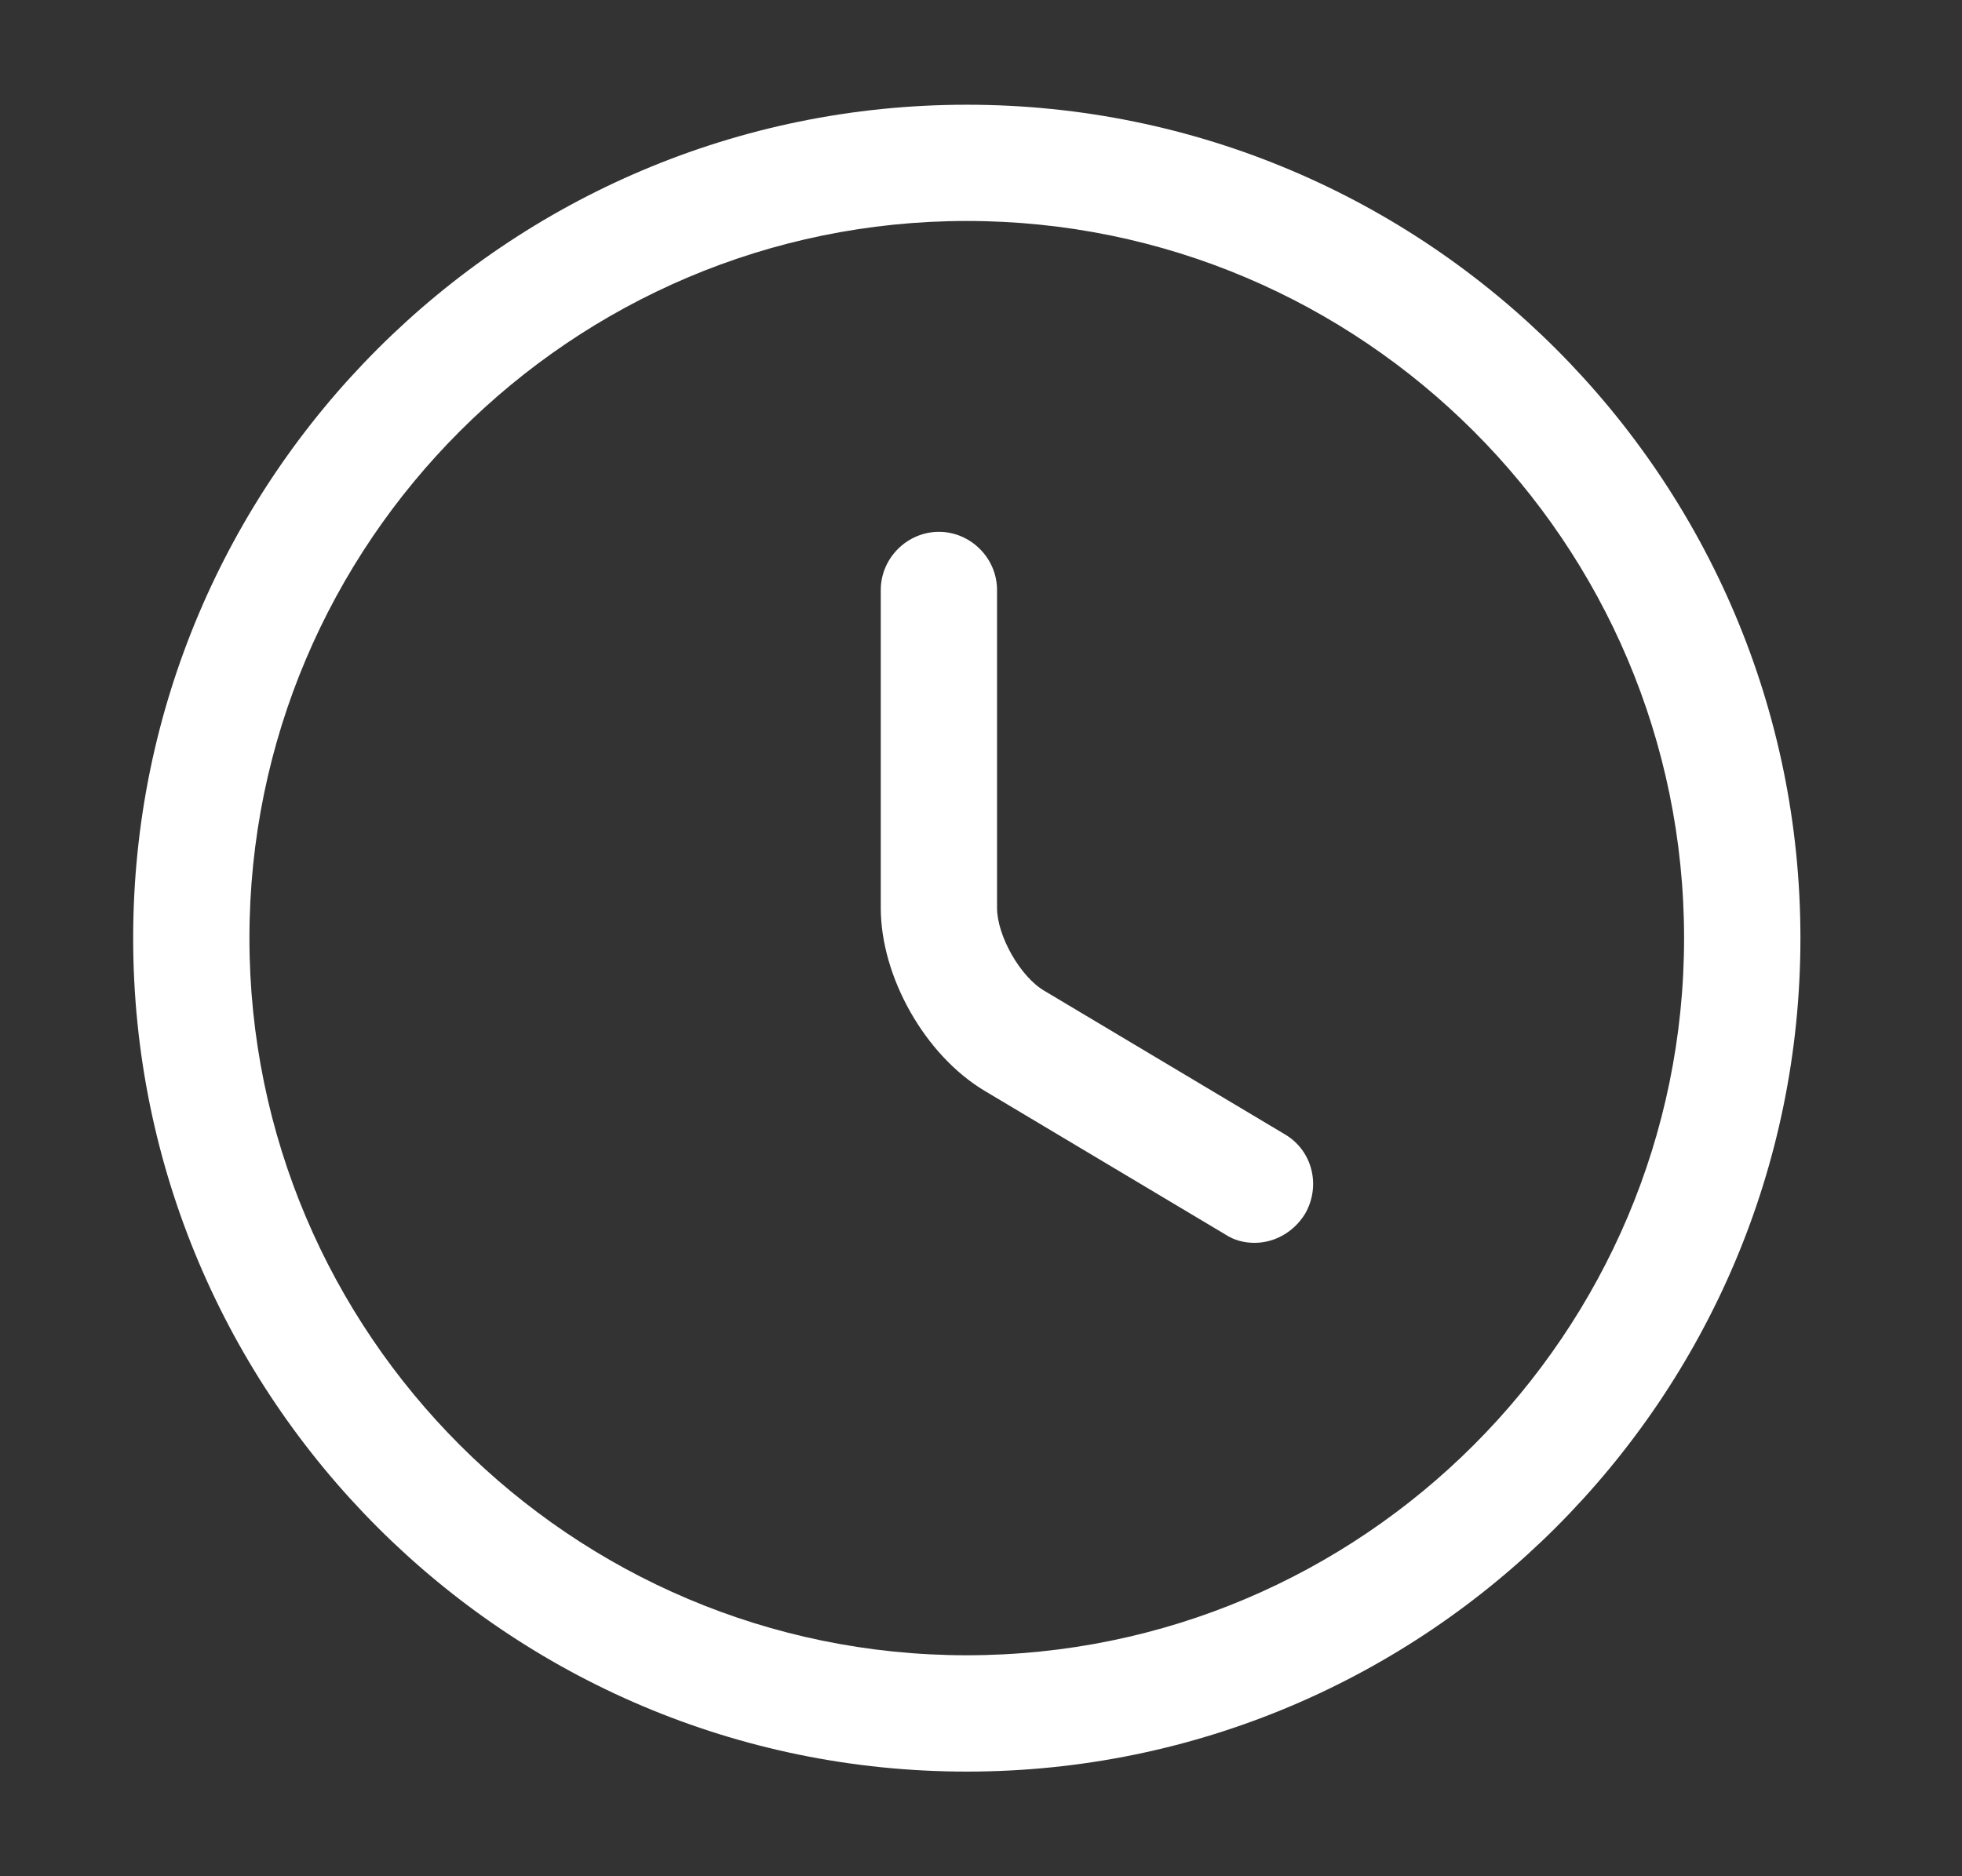
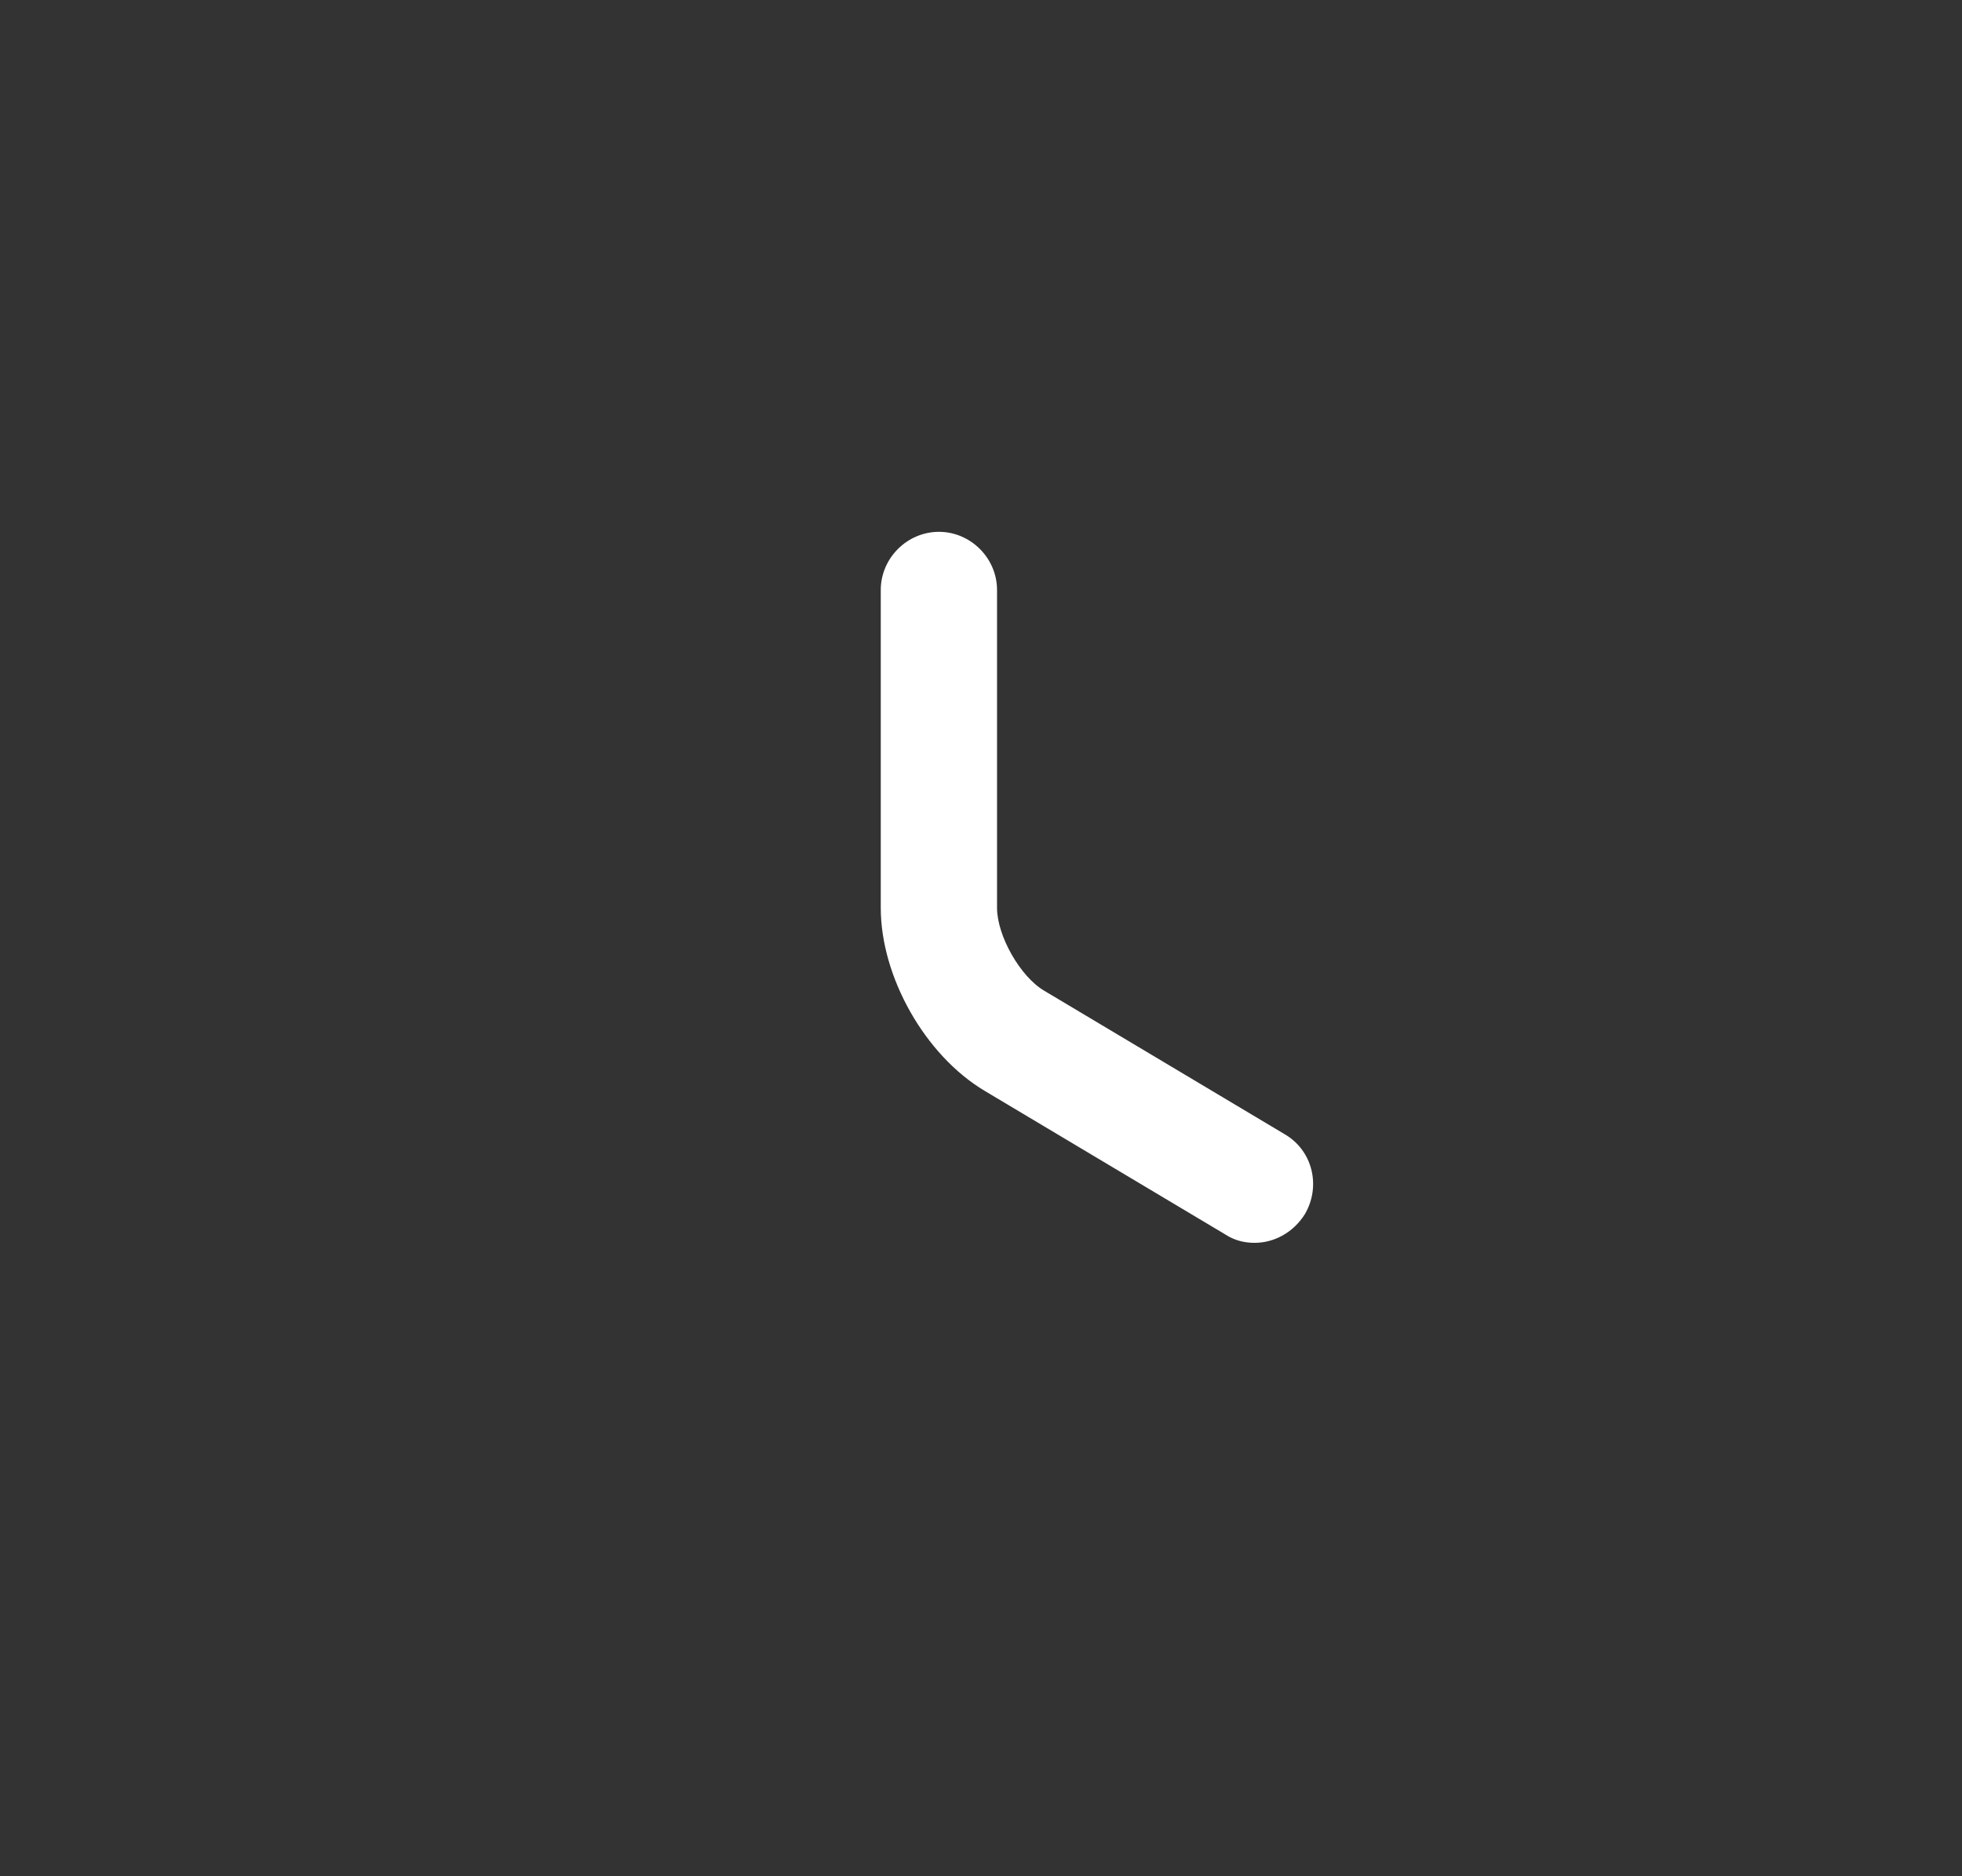
<svg xmlns="http://www.w3.org/2000/svg" width="23" height="22" viewBox="0 0 23 22" fill="none">
  <rect x="0" y="0" width="23" height="22" fill="#333333" stroke="none" />
-   <path d="M11.333 20.773C5.942 20.773 1.561 16.391 1.561 11C1.561 5.609 5.942 1.228 11.333 1.228C16.724 1.228 21.106 5.609 21.106 11C21.106 16.391 16.724 20.773 11.333 20.773ZM11.333 2.591C6.697 2.591 2.924 6.364 2.924 11C2.924 15.637 6.697 19.409 11.333 19.409C15.97 19.409 19.742 15.637 19.742 11C19.742 6.364 15.97 2.591 11.333 2.591Z" fill="white" />
  <path d="M14.707 14.573C14.588 14.573 14.47 14.545 14.361 14.473L11.543 12.791C10.843 12.373 10.325 11.454 10.325 10.645V6.918C10.325 6.545 10.634 6.236 11.007 6.236C11.379 6.236 11.688 6.545 11.688 6.918V10.645C11.688 10.973 11.961 11.454 12.243 11.618L15.061 13.3C15.388 13.491 15.488 13.909 15.297 14.236C15.161 14.454 14.934 14.573 14.707 14.573Z" fill="white" />
</svg>